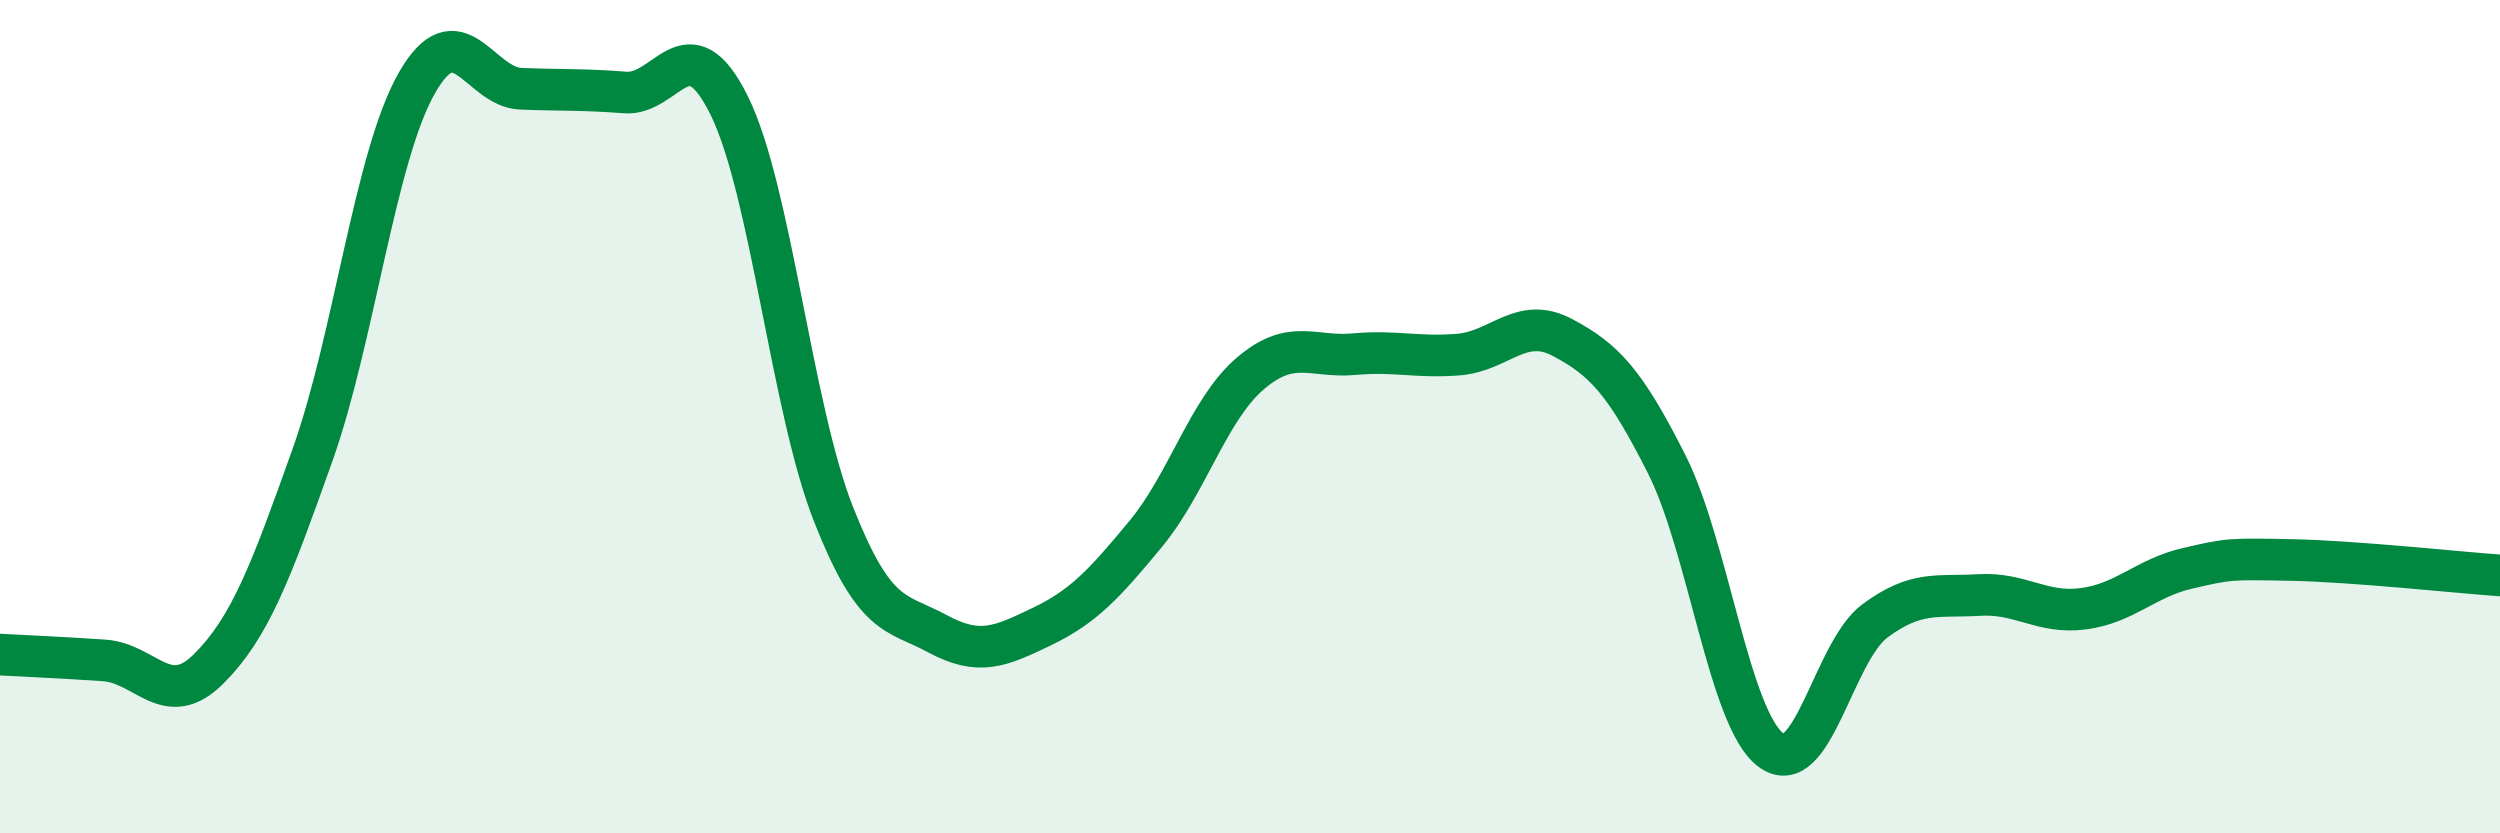
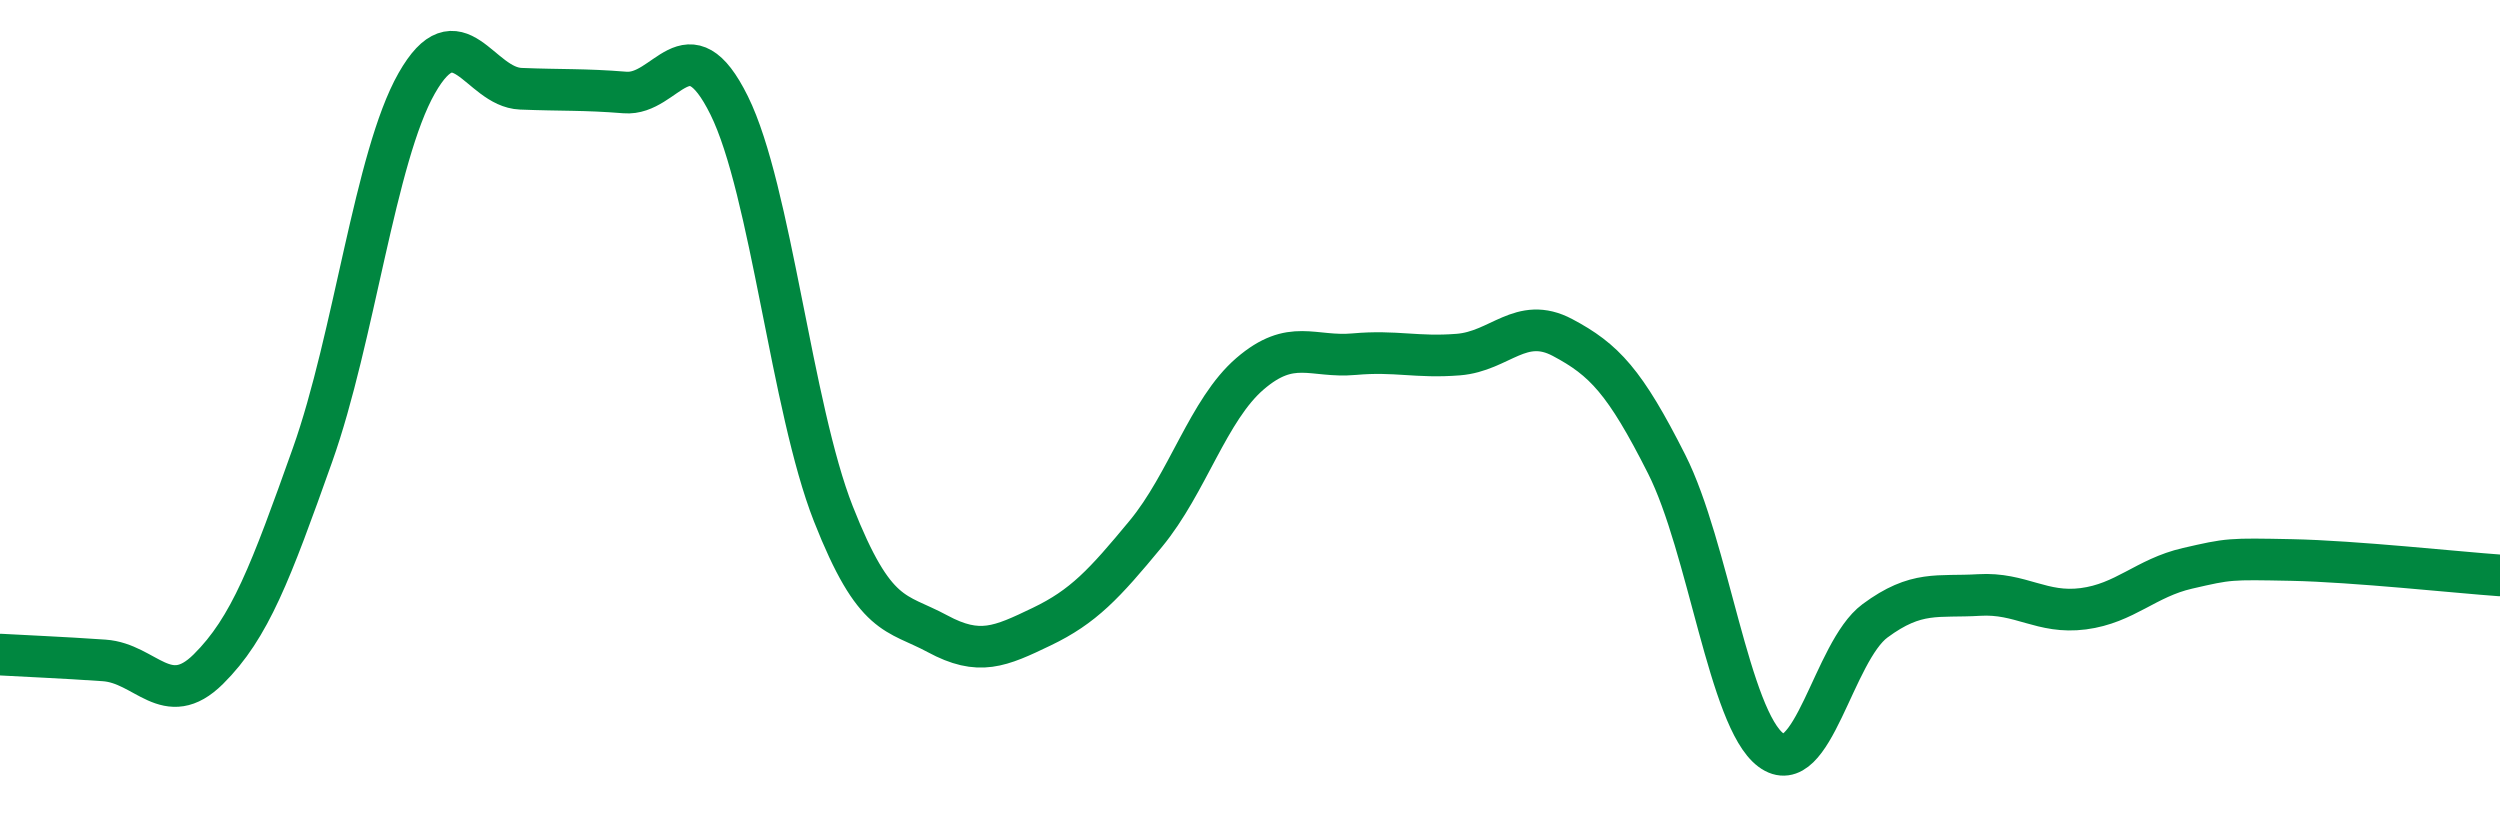
<svg xmlns="http://www.w3.org/2000/svg" width="60" height="20" viewBox="0 0 60 20">
-   <path d="M 0,15.71 C 0.5,15.74 1.5,15.78 2.5,15.85 C 3.5,15.92 4,17.05 5,16.06 C 6,15.07 6.5,13.73 7.5,10.92 C 8.5,8.11 9,3.76 10,2 C 11,0.24 11.5,2.09 12.5,2.13 C 13.5,2.17 14,2.14 15,2.22 C 16,2.3 16.5,0.51 17.5,2.53 C 18.5,4.55 19,9.79 20,12.33 C 21,14.87 21.5,14.67 22.5,15.21 C 23.5,15.75 24,15.52 25,15.04 C 26,14.56 26.5,14.02 27.5,12.81 C 28.5,11.6 29,9.83 30,8.97 C 31,8.11 31.5,8.59 32.5,8.5 C 33.5,8.41 34,8.59 35,8.51 C 36,8.43 36.5,7.57 37.5,8.1 C 38.5,8.63 39,9.16 40,11.14 C 41,13.12 41.5,17.25 42.5,18 C 43.5,18.75 44,15.64 45,14.9 C 46,14.16 46.5,14.34 47.5,14.28 C 48.5,14.22 49,14.74 50,14.61 C 51,14.48 51.5,13.87 52.5,13.64 C 53.5,13.41 53.5,13.41 55,13.44 C 56.5,13.47 59,13.74 60,13.81L60 20L0 20Z" fill="#008740" opacity="0.1" stroke-linecap="round" stroke-linejoin="round" />
  <path d="M 0,15.71 C 0.5,15.74 1.5,15.78 2.5,15.85 C 3.5,15.92 4,17.05 5,16.06 C 6,15.07 6.5,13.73 7.5,10.92 C 8.5,8.11 9,3.76 10,2 C 11,0.24 11.5,2.09 12.5,2.13 C 13.5,2.17 14,2.14 15,2.22 C 16,2.3 16.5,0.51 17.5,2.53 C 18.5,4.55 19,9.79 20,12.33 C 21,14.87 21.5,14.67 22.5,15.21 C 23.5,15.75 24,15.52 25,15.04 C 26,14.56 26.5,14.02 27.5,12.81 C 28.5,11.6 29,9.83 30,8.97 C 31,8.11 31.5,8.59 32.5,8.5 C 33.5,8.41 34,8.59 35,8.51 C 36,8.43 36.5,7.57 37.5,8.1 C 38.5,8.63 39,9.16 40,11.14 C 41,13.12 41.5,17.25 42.5,18 C 43.5,18.75 44,15.64 45,14.9 C 46,14.16 46.5,14.34 47.5,14.28 C 48.5,14.22 49,14.74 50,14.61 C 51,14.48 51.5,13.87 52.5,13.64 C 53.5,13.41 53.5,13.41 55,13.44 C 56.5,13.47 59,13.74 60,13.81" stroke="#008740" stroke-width="1" fill="none" stroke-linecap="round" stroke-linejoin="round" />
</svg>